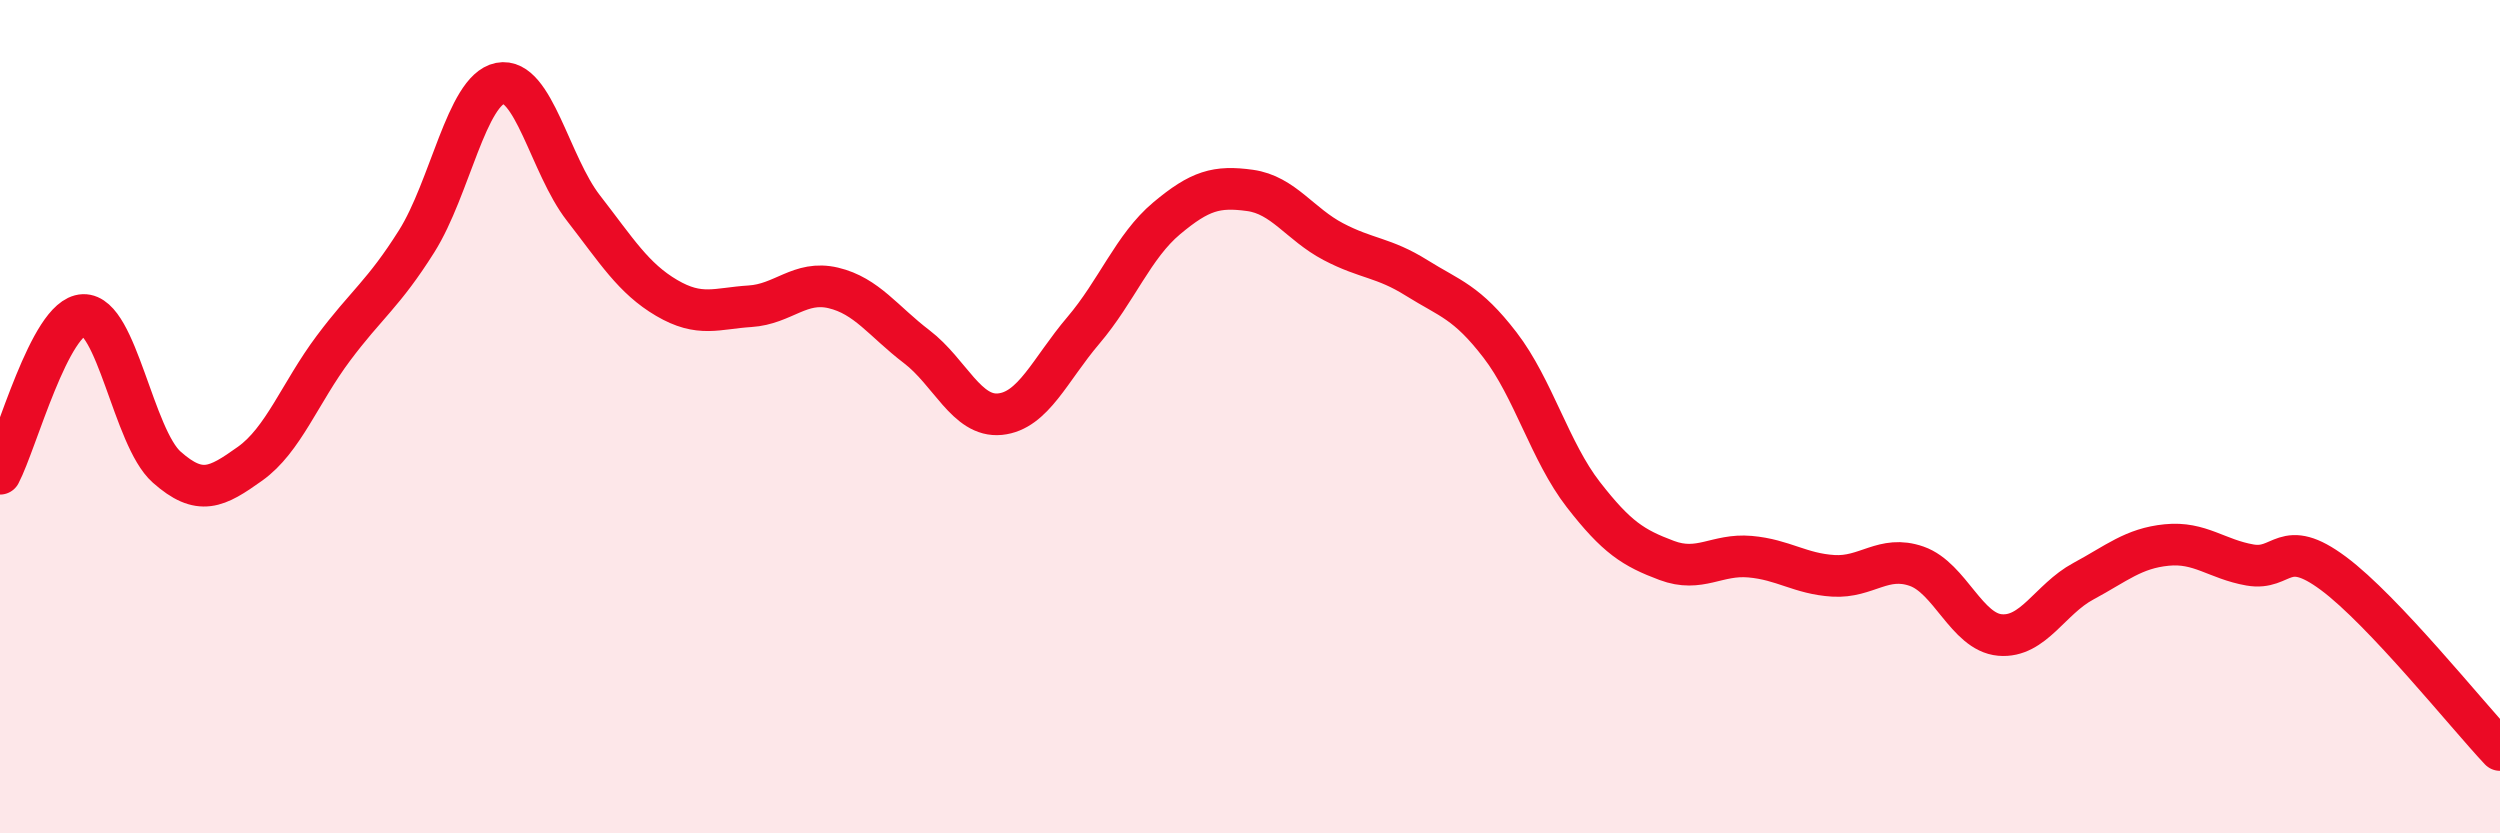
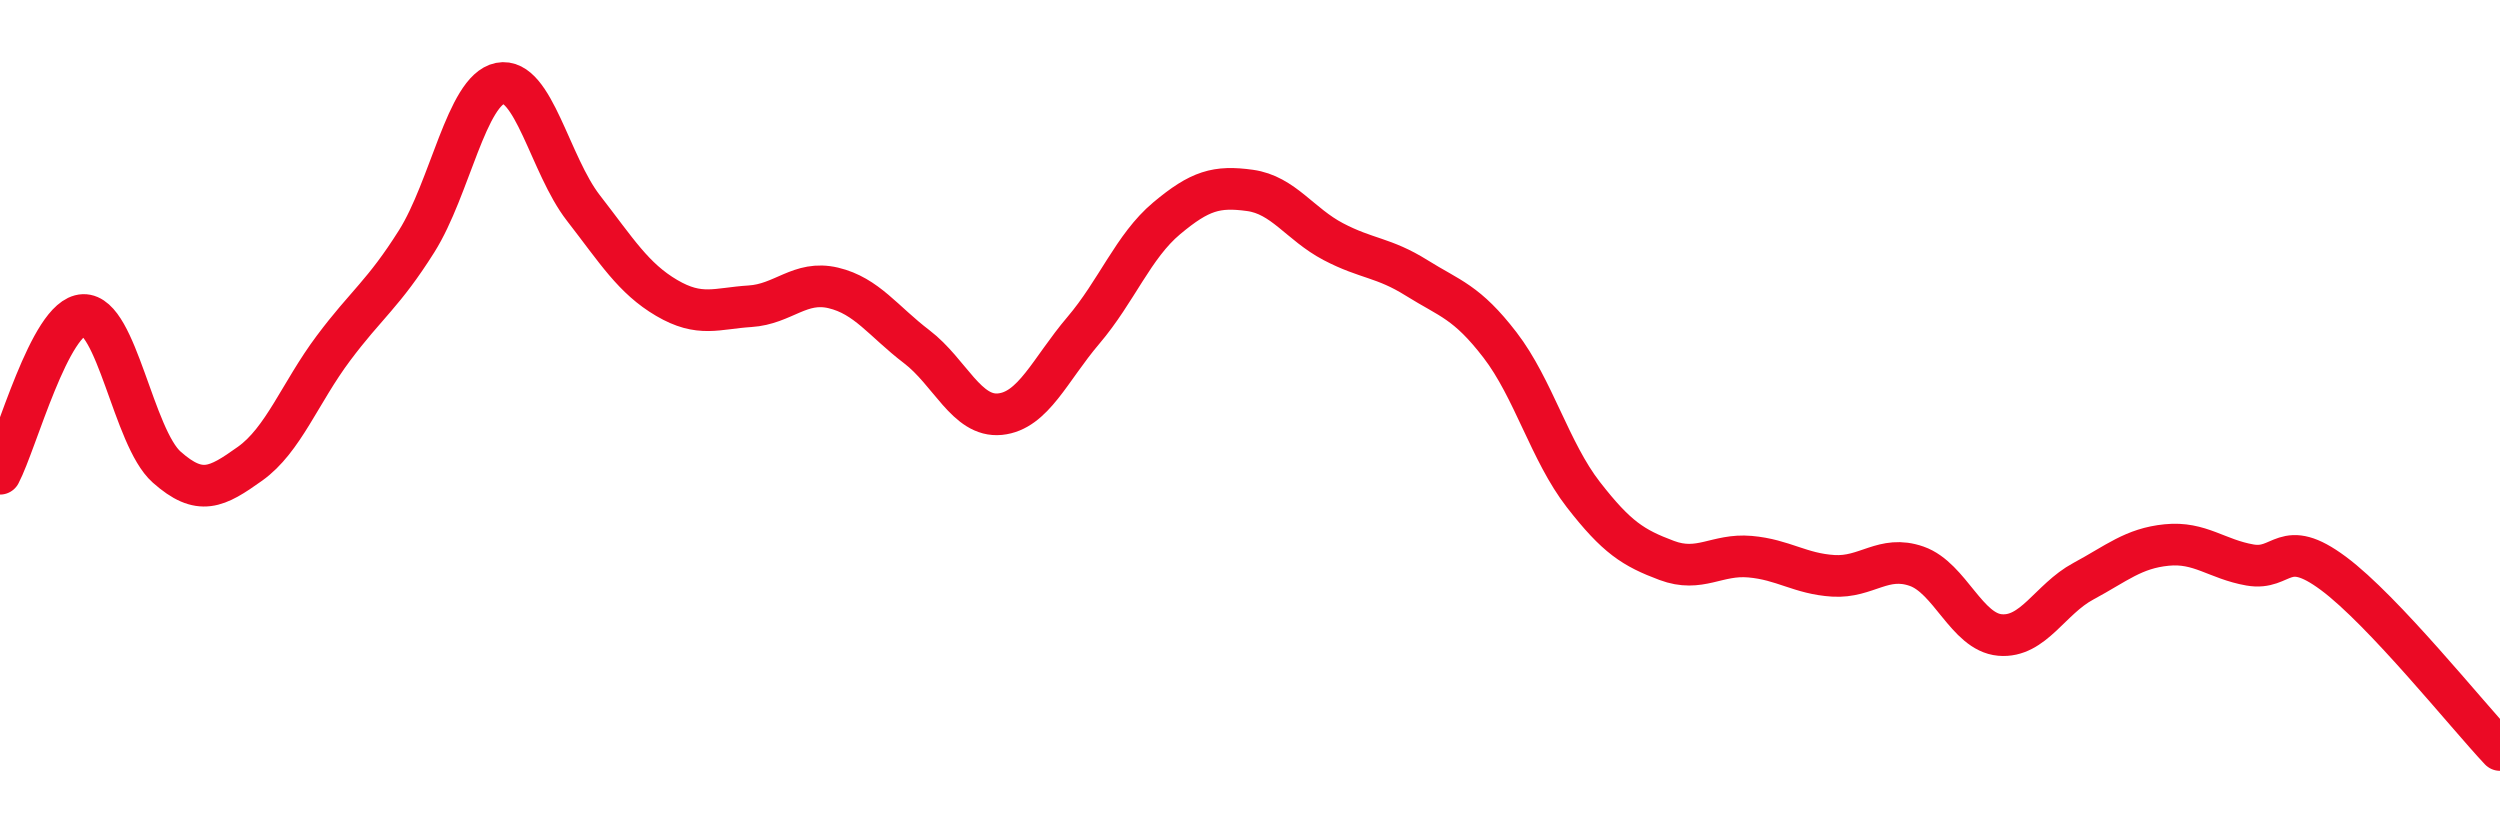
<svg xmlns="http://www.w3.org/2000/svg" width="60" height="20" viewBox="0 0 60 20">
-   <path d="M 0,11.37 C 0.4,10.61 1.2,7.59 2,7.56 C 2.8,7.53 3.2,10.5 4,11.21 C 4.8,11.92 5.2,11.7 6,11.13 C 6.8,10.56 7.2,9.43 8,8.36 C 8.8,7.29 9.2,7.06 10,5.79 C 10.8,4.52 11.2,2.16 12,2 C 12.8,1.84 13.2,3.96 14,4.99 C 14.8,6.02 15.2,6.68 16,7.15 C 16.8,7.62 17.2,7.4 18,7.35 C 18.8,7.3 19.2,6.72 20,6.91 C 20.8,7.1 21.2,7.71 22,8.32 C 22.8,8.93 23.2,10.02 24,9.94 C 24.8,9.86 25.2,8.87 26,7.93 C 26.8,6.99 27.2,5.91 28,5.24 C 28.8,4.57 29.2,4.46 30,4.57 C 30.8,4.68 31.2,5.38 32,5.8 C 32.8,6.22 33.2,6.17 34,6.67 C 34.8,7.17 35.2,7.24 36,8.28 C 36.8,9.32 37.2,10.84 38,11.87 C 38.8,12.9 39.2,13.15 40,13.45 C 40.8,13.75 41.2,13.29 42,13.36 C 42.8,13.43 43.2,13.77 44,13.82 C 44.8,13.87 45.2,13.31 46,13.59 C 46.8,13.87 47.2,15.17 48,15.24 C 48.8,15.31 49.2,14.38 50,13.95 C 50.8,13.52 51.2,13.16 52,13.08 C 52.8,13 53.2,13.42 54,13.56 C 54.8,13.7 54.8,12.87 56,13.76 C 57.2,14.65 59.2,17.15 60,18L60 20L0 20Z" fill="#EB0A25" opacity="0.1" stroke-linecap="round" stroke-linejoin="round" />
  <path d="M 0,11.37 C 0.4,10.61 1.2,7.59 2,7.56 C 2.8,7.53 3.2,10.5 4,11.21 C 4.8,11.92 5.2,11.7 6,11.13 C 6.8,10.56 7.2,9.43 8,8.36 C 8.8,7.29 9.2,7.06 10,5.79 C 10.8,4.52 11.2,2.16 12,2 C 12.8,1.84 13.2,3.96 14,4.99 C 14.8,6.02 15.2,6.68 16,7.15 C 16.8,7.62 17.2,7.4 18,7.35 C 18.8,7.3 19.2,6.72 20,6.91 C 20.8,7.1 21.2,7.71 22,8.32 C 22.8,8.93 23.2,10.02 24,9.94 C 24.8,9.86 25.2,8.87 26,7.93 C 26.8,6.99 27.2,5.91 28,5.24 C 28.8,4.57 29.2,4.46 30,4.57 C 30.8,4.68 31.2,5.38 32,5.8 C 32.8,6.22 33.2,6.17 34,6.67 C 34.8,7.17 35.2,7.24 36,8.28 C 36.8,9.32 37.2,10.84 38,11.87 C 38.8,12.9 39.2,13.15 40,13.45 C 40.8,13.75 41.2,13.29 42,13.36 C 42.8,13.43 43.2,13.77 44,13.82 C 44.8,13.87 45.2,13.31 46,13.59 C 46.8,13.87 47.2,15.17 48,15.24 C 48.8,15.31 49.2,14.38 50,13.95 C 50.8,13.52 51.2,13.16 52,13.08 C 52.8,13 53.2,13.42 54,13.56 C 54.8,13.7 54.8,12.87 56,13.76 C 57.2,14.65 59.2,17.15 60,18" stroke="#EB0A25" stroke-width="1" fill="none" stroke-linecap="round" stroke-linejoin="round" />
</svg>